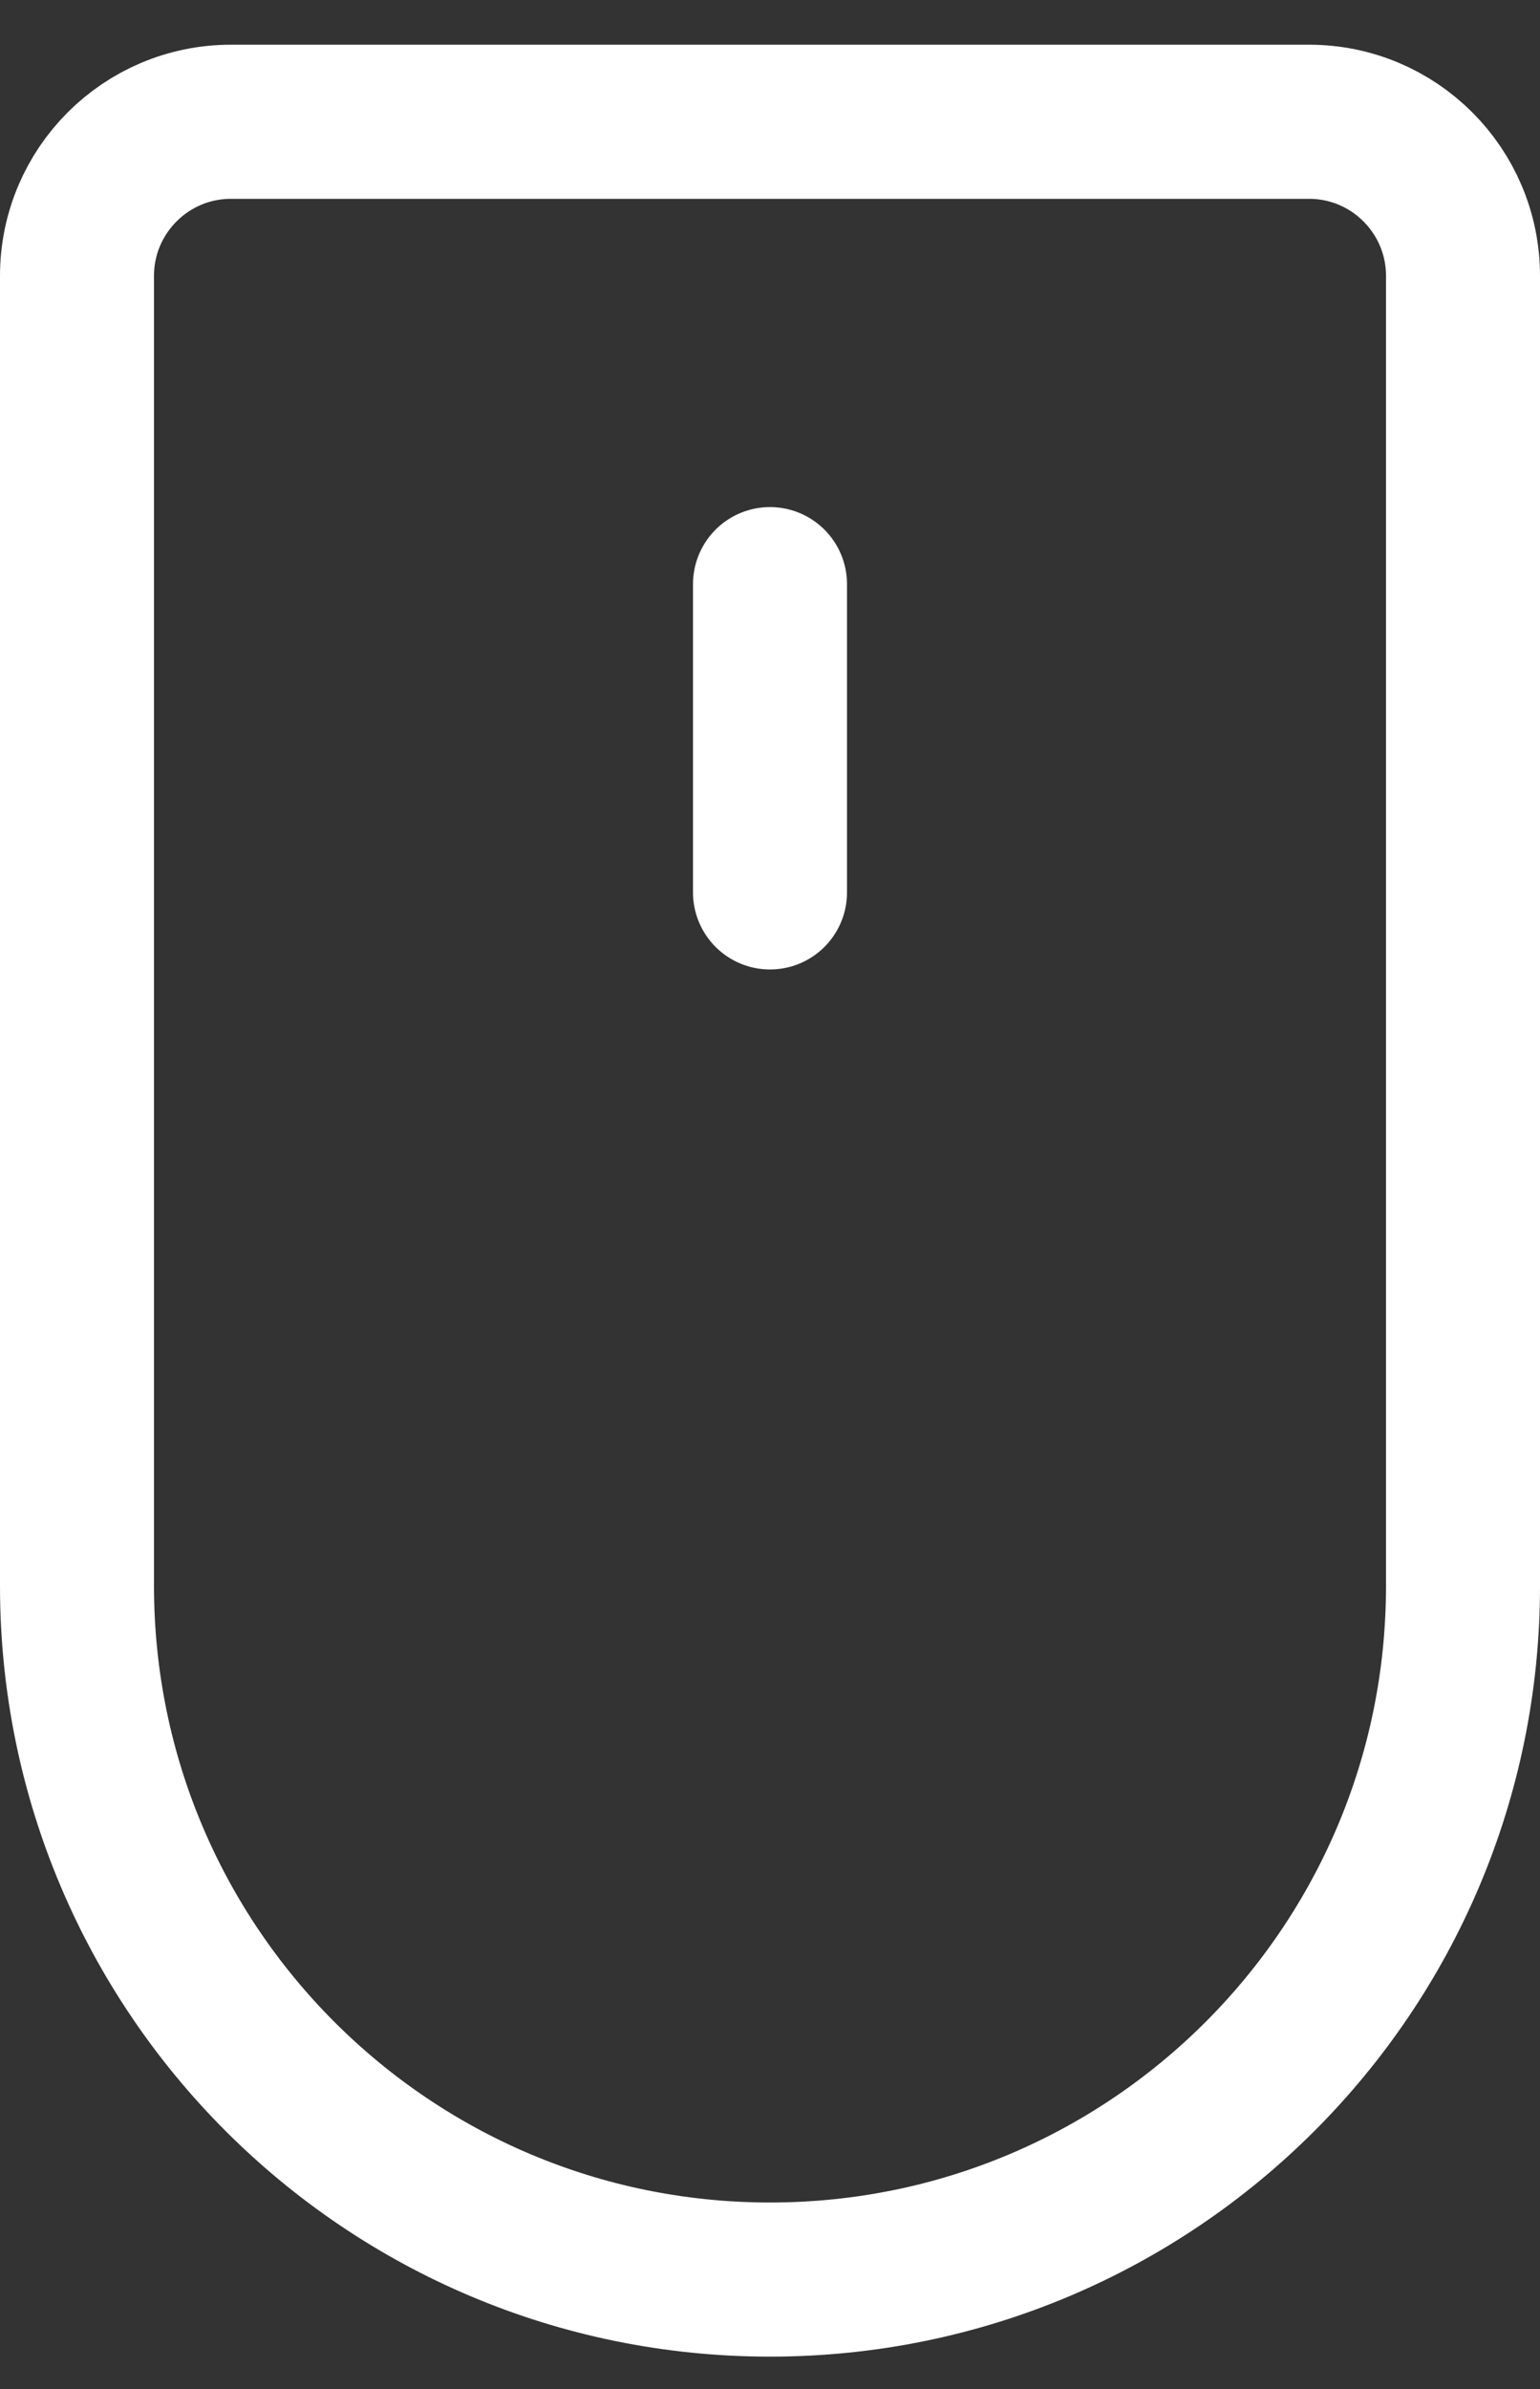
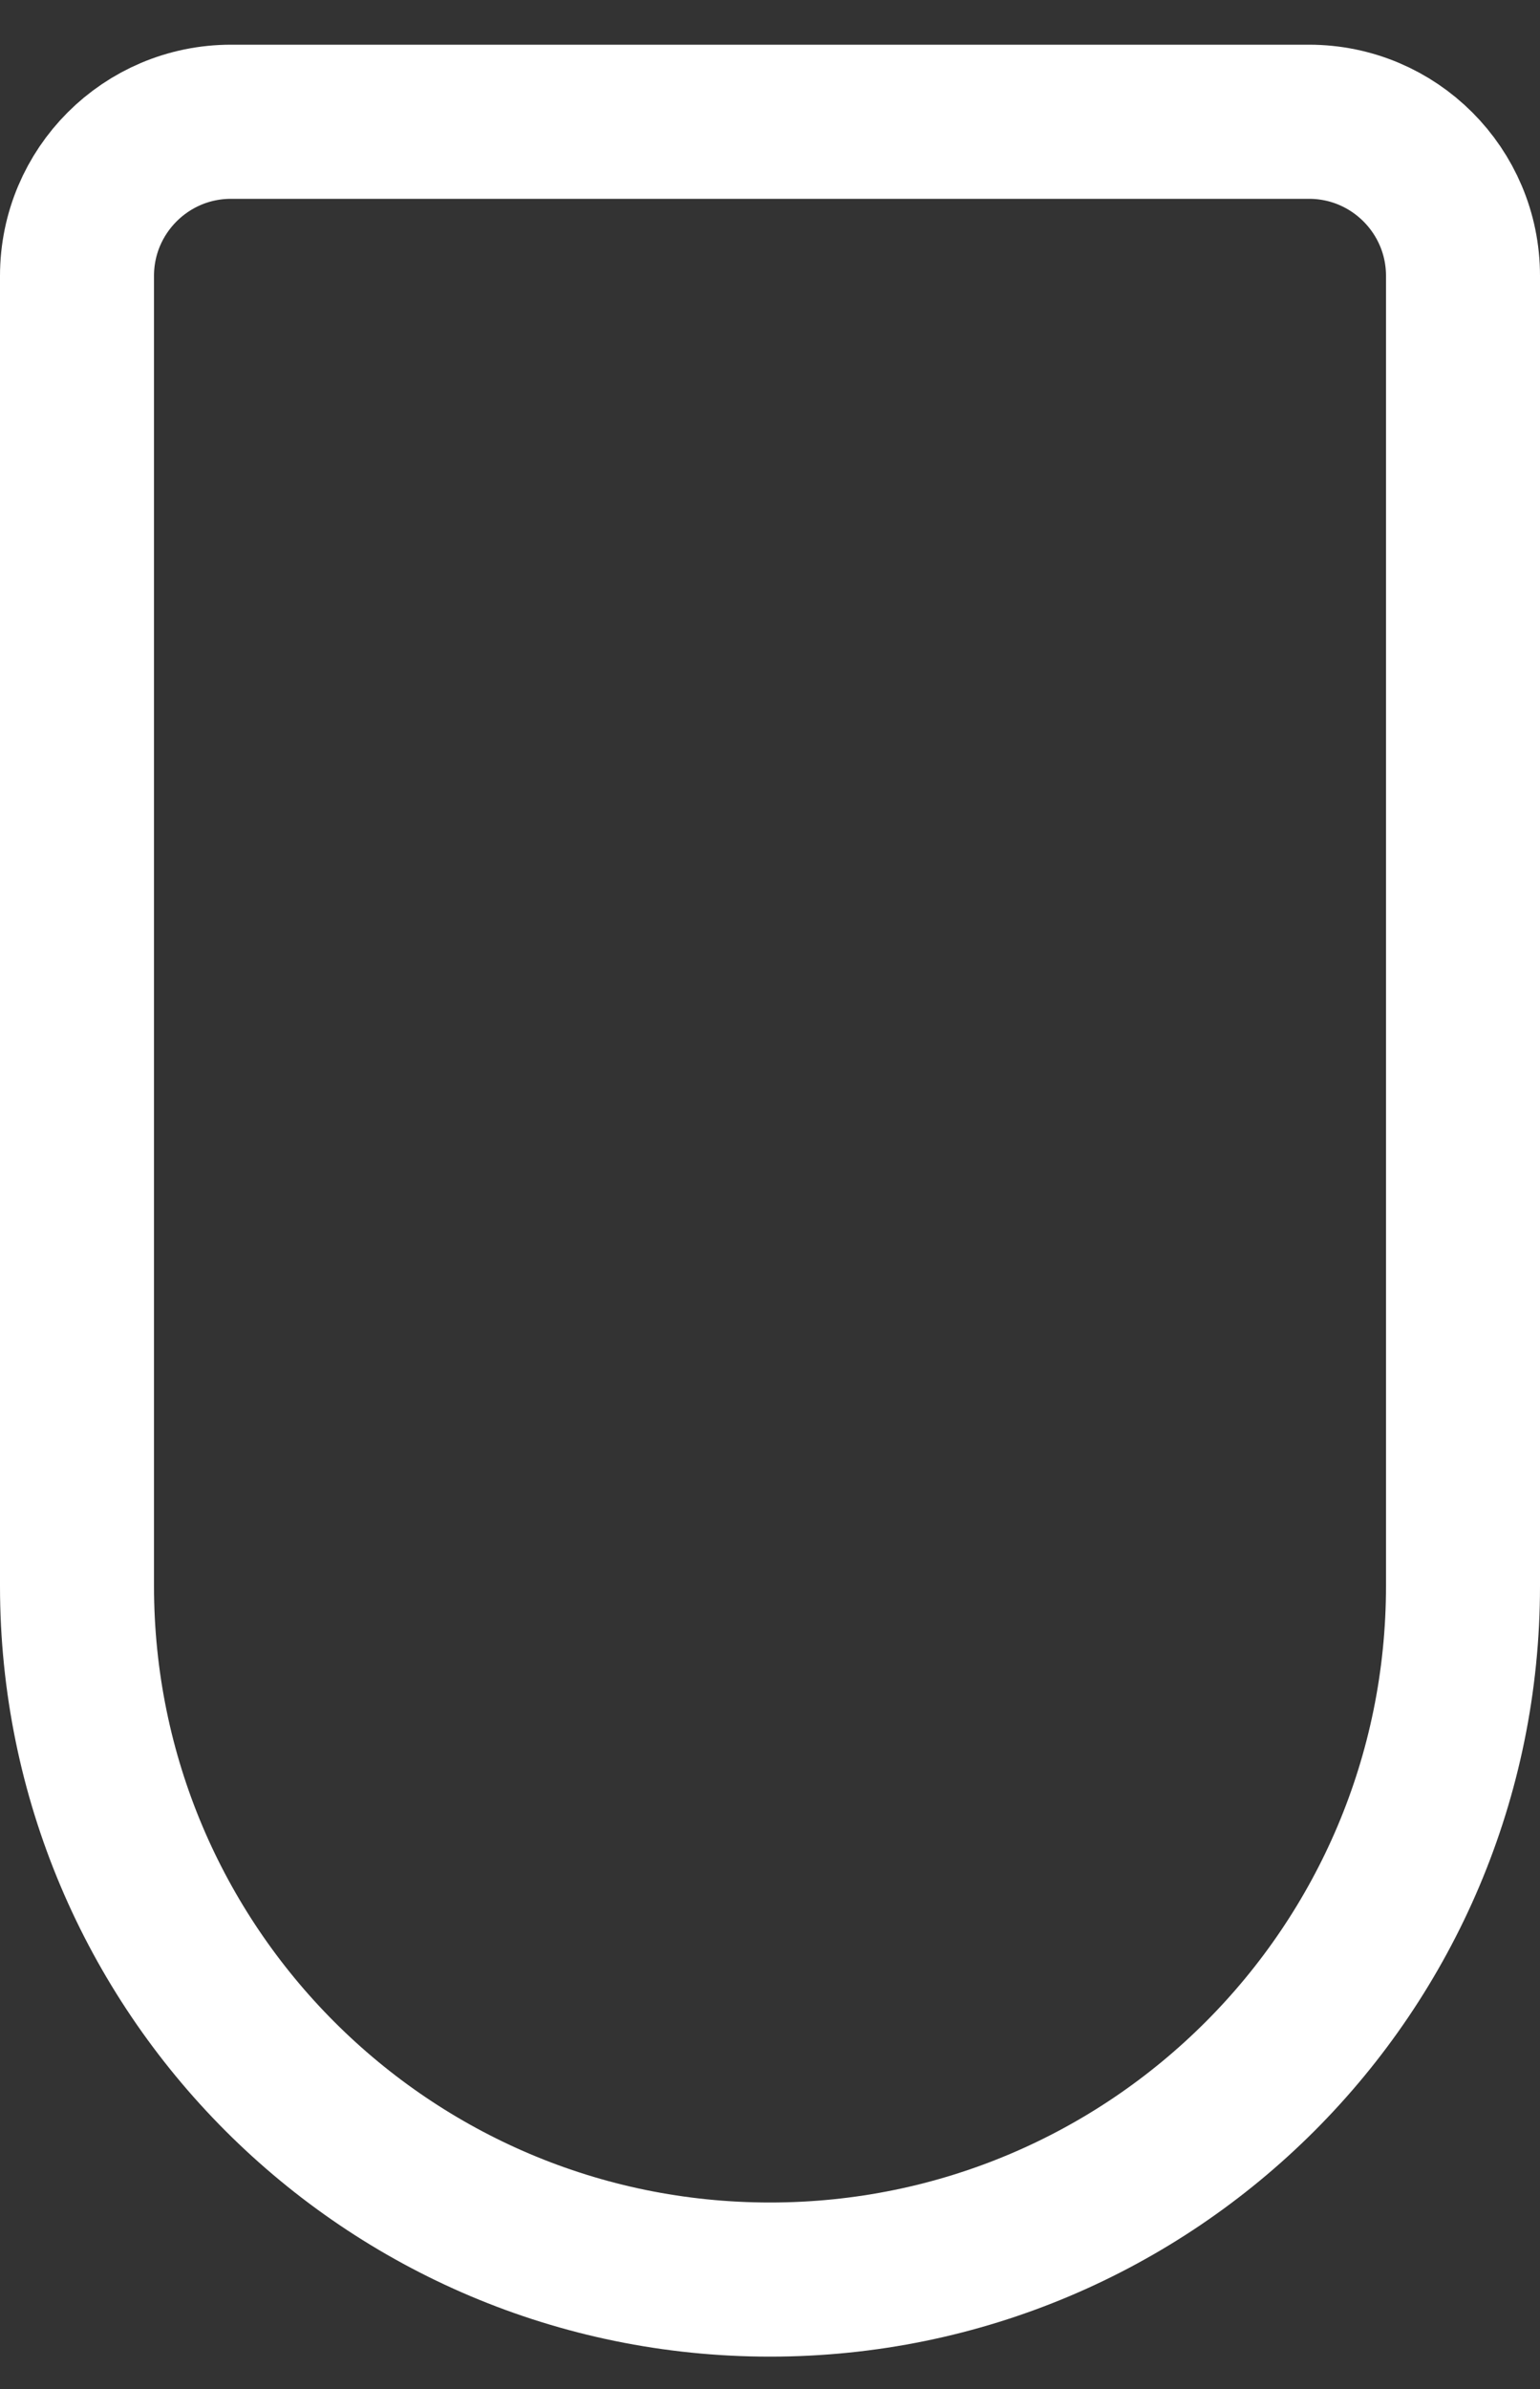
<svg xmlns="http://www.w3.org/2000/svg" width="20" height="31" viewBox="0 0 20 31" fill="none">
  <rect x="0" y="0" width="20" height="31" fill="#333333" stroke="none" />
-   <path d="M1 3.58C1 2.476 1.895 1.58 3 1.58H17C18.105 1.58 19 2.476 19 3.58V20.58C19 25.551 14.971 29.58 10 29.58V29.58C5.029 29.58 1 25.551 1 20.58V3.58Z" stroke="white" stroke-width="2" />
-   <path d="M10 7.58L10 11.58" stroke="white" stroke-width="2" stroke-linecap="round" />
+   <path d="M1 3.58C1 2.476 1.895 1.58 3 1.58H17C18.105 1.58 19 2.476 19 3.58V20.58C19 25.551 14.971 29.58 10 29.58C5.029 29.58 1 25.551 1 20.58V3.58Z" stroke="white" stroke-width="2" />
</svg>